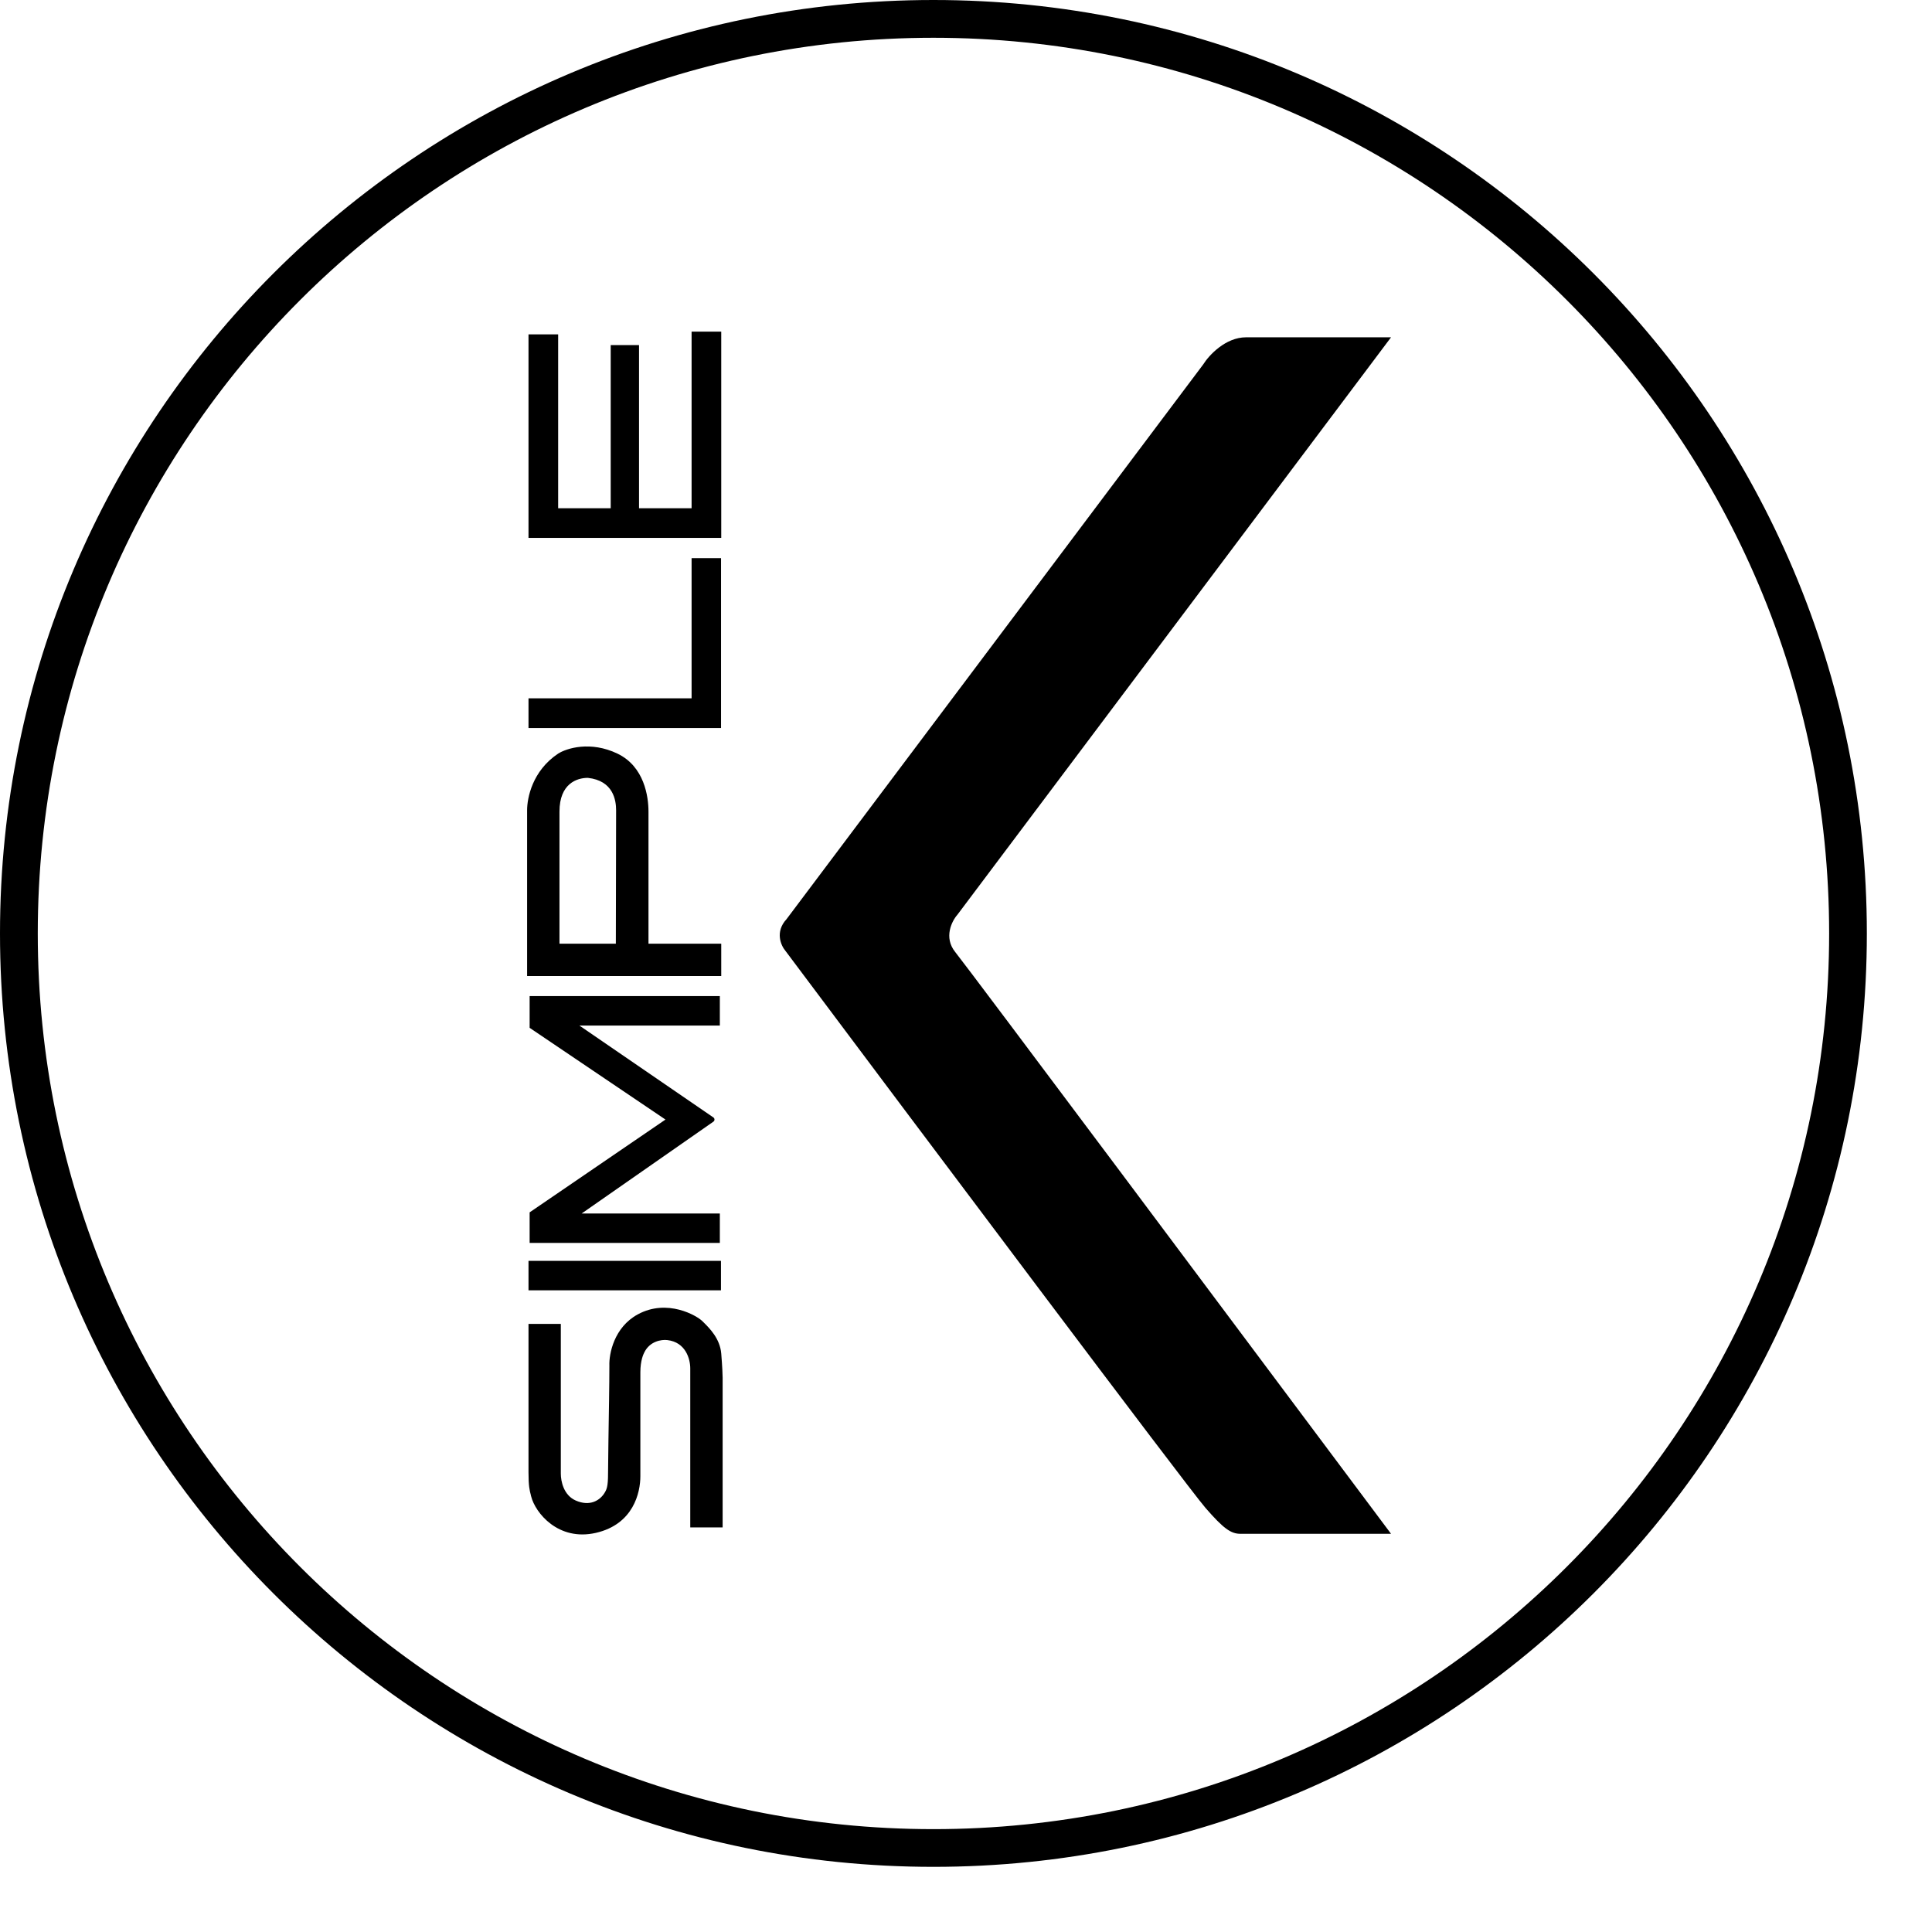
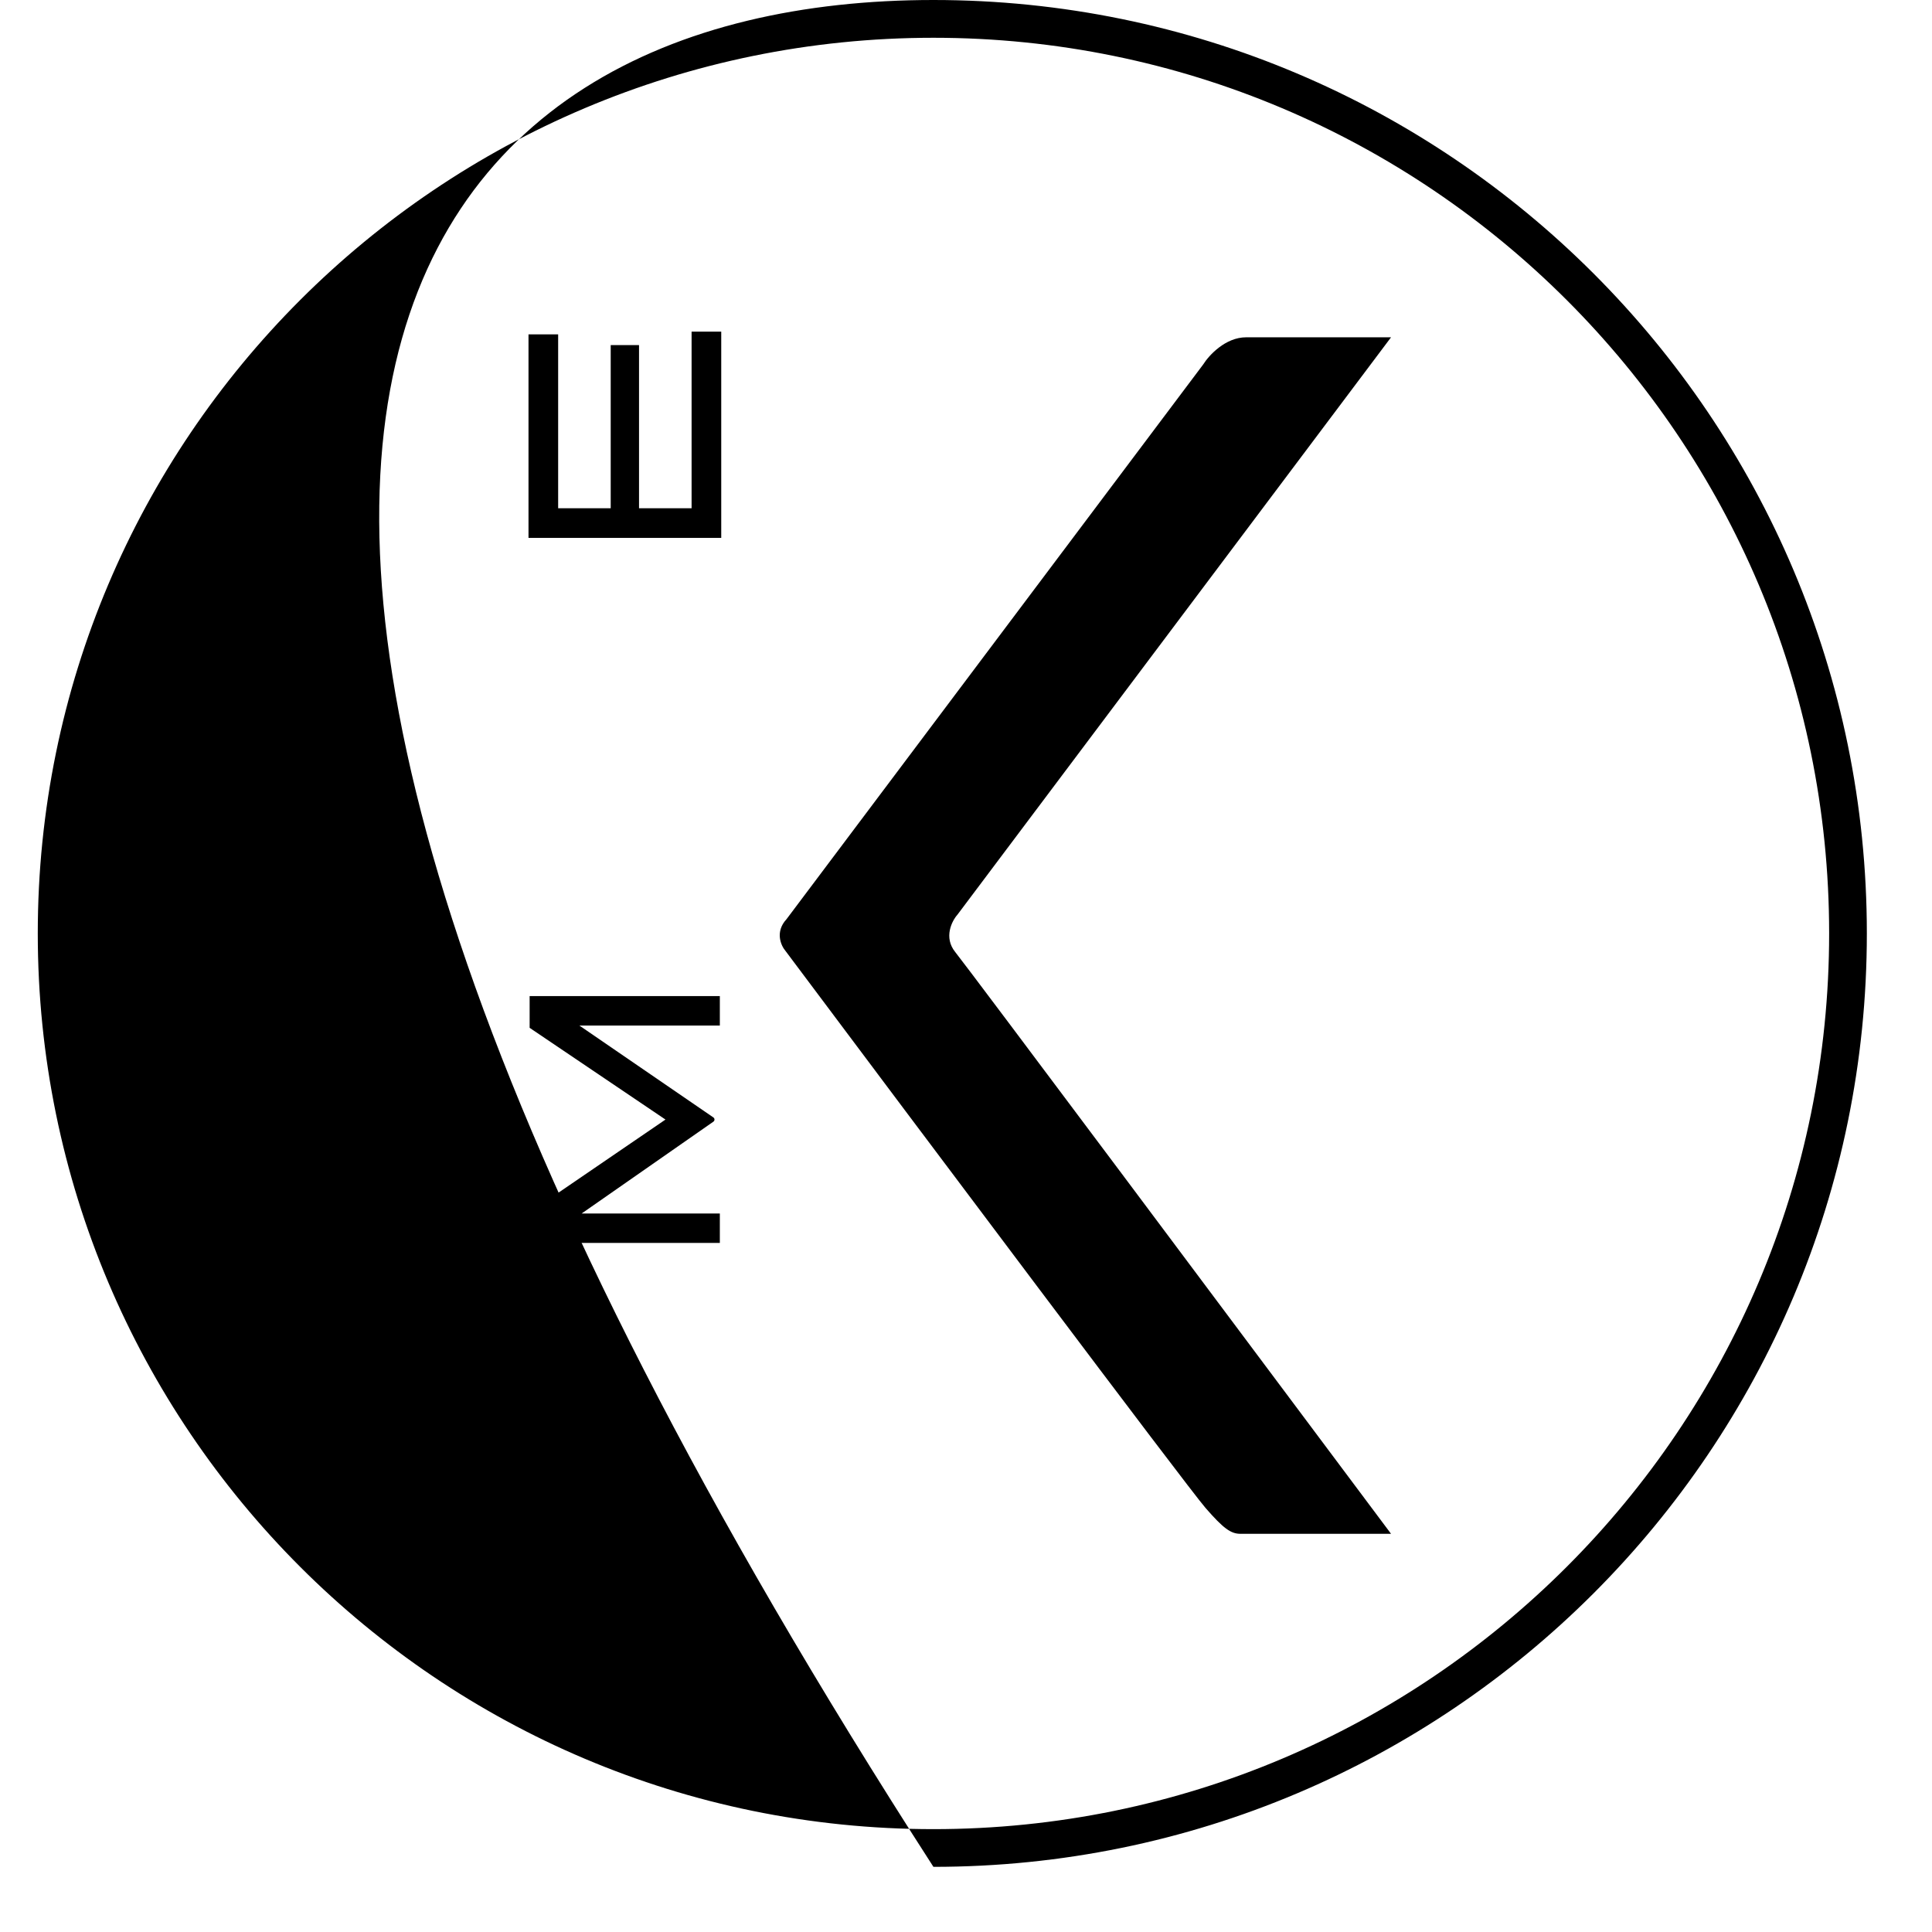
<svg xmlns="http://www.w3.org/2000/svg" width="29" height="29" viewBox="0 0 29 29" fill="none">
  <path d="M8.378 5.019H7.933V8.074H10.826V4.978H10.381V7.629H9.592V5.18H9.167V7.629H8.378V5.019Z" fill="black" />
  <path d="M11.806 13.797L18.06 5.471C18.145 5.335 18.393 5.063 18.705 5.063H20.88L14.372 13.729C14.287 13.825 14.162 14.072 14.338 14.29C14.515 14.507 18.773 20.203 20.88 23.023H18.62C18.476 23.023 18.365 22.945 18.094 22.633C17.822 22.32 13.778 16.929 11.79 14.273C11.722 14.193 11.63 13.987 11.806 13.797Z" fill="black" />
-   <path d="M7.933 19.872H8.418V22.118C8.418 22.233 8.459 22.442 8.641 22.523C8.852 22.616 8.998 22.523 9.066 22.422C9.106 22.361 9.127 22.32 9.127 22.118C9.127 22.041 9.13 21.844 9.133 21.606L9.133 21.606L9.133 21.605L9.133 21.605C9.139 21.24 9.147 20.777 9.147 20.499C9.14 20.324 9.216 19.924 9.572 19.73C10.017 19.487 10.462 19.75 10.543 19.831C10.549 19.837 10.555 19.843 10.562 19.85C10.649 19.936 10.807 20.092 10.826 20.317C10.842 20.511 10.847 20.641 10.847 20.681V22.927H10.361V20.54C10.361 20.398 10.292 20.147 10.017 20.115C9.924 20.104 9.754 20.135 9.673 20.297C9.659 20.324 9.612 20.418 9.612 20.6V22.159C9.612 22.401 9.511 22.879 8.944 23.009C8.378 23.138 8.034 22.706 7.973 22.462C7.972 22.457 7.971 22.453 7.969 22.448L7.968 22.441L7.968 22.441C7.949 22.37 7.933 22.304 7.933 22.098V19.872Z" fill="black" />
-   <path d="M7.933 18.926H10.822V19.368H7.933V18.926Z" fill="black" />
  <path d="M10.805 18.215V18.657H7.95V18.198L9.989 16.805L7.95 15.428V14.952H10.805V15.394H8.697L10.708 16.773C10.73 16.788 10.73 16.821 10.709 16.836L8.731 18.215H10.805Z" fill="black" />
-   <path d="M7.933 10.482V10.928H10.823V8.378H10.381V10.482H7.933Z" fill="black" />
-   <path fill-rule="evenodd" clip-rule="evenodd" d="M10.826 14.165V14.651H7.912V12.162C7.912 11.98 7.989 11.571 8.378 11.312C8.506 11.231 8.863 11.118 9.268 11.312C9.673 11.506 9.734 11.96 9.734 12.182V14.165L10.826 14.165ZM8.398 14.165H9.244L9.248 12.162C9.248 12.014 9.207 11.717 8.823 11.676C8.661 11.676 8.398 11.761 8.398 12.182V14.165Z" fill="black" />
-   <path fill-rule="evenodd" clip-rule="evenodd" d="M28.022 14.011C28.022 21.749 21.749 28.022 14.011 28.022C6.273 28.022 0 21.749 0 14.011C0 6.273 6.273 0 14.011 0C21.749 0 28.022 6.273 28.022 14.011ZM27.456 14.011C27.456 21.436 21.436 27.456 14.011 27.456C6.586 27.456 0.567 21.436 0.567 14.011C0.567 6.586 6.586 0.567 14.011 0.567C21.436 0.567 27.456 6.586 27.456 14.011Z" fill="black" />
+   <path fill-rule="evenodd" clip-rule="evenodd" d="M28.022 14.011C28.022 21.749 21.749 28.022 14.011 28.022C0 6.273 6.273 0 14.011 0C21.749 0 28.022 6.273 28.022 14.011ZM27.456 14.011C27.456 21.436 21.436 27.456 14.011 27.456C6.586 27.456 0.567 21.436 0.567 14.011C0.567 6.586 6.586 0.567 14.011 0.567C21.436 0.567 27.456 6.586 27.456 14.011Z" fill="black" />
</svg>